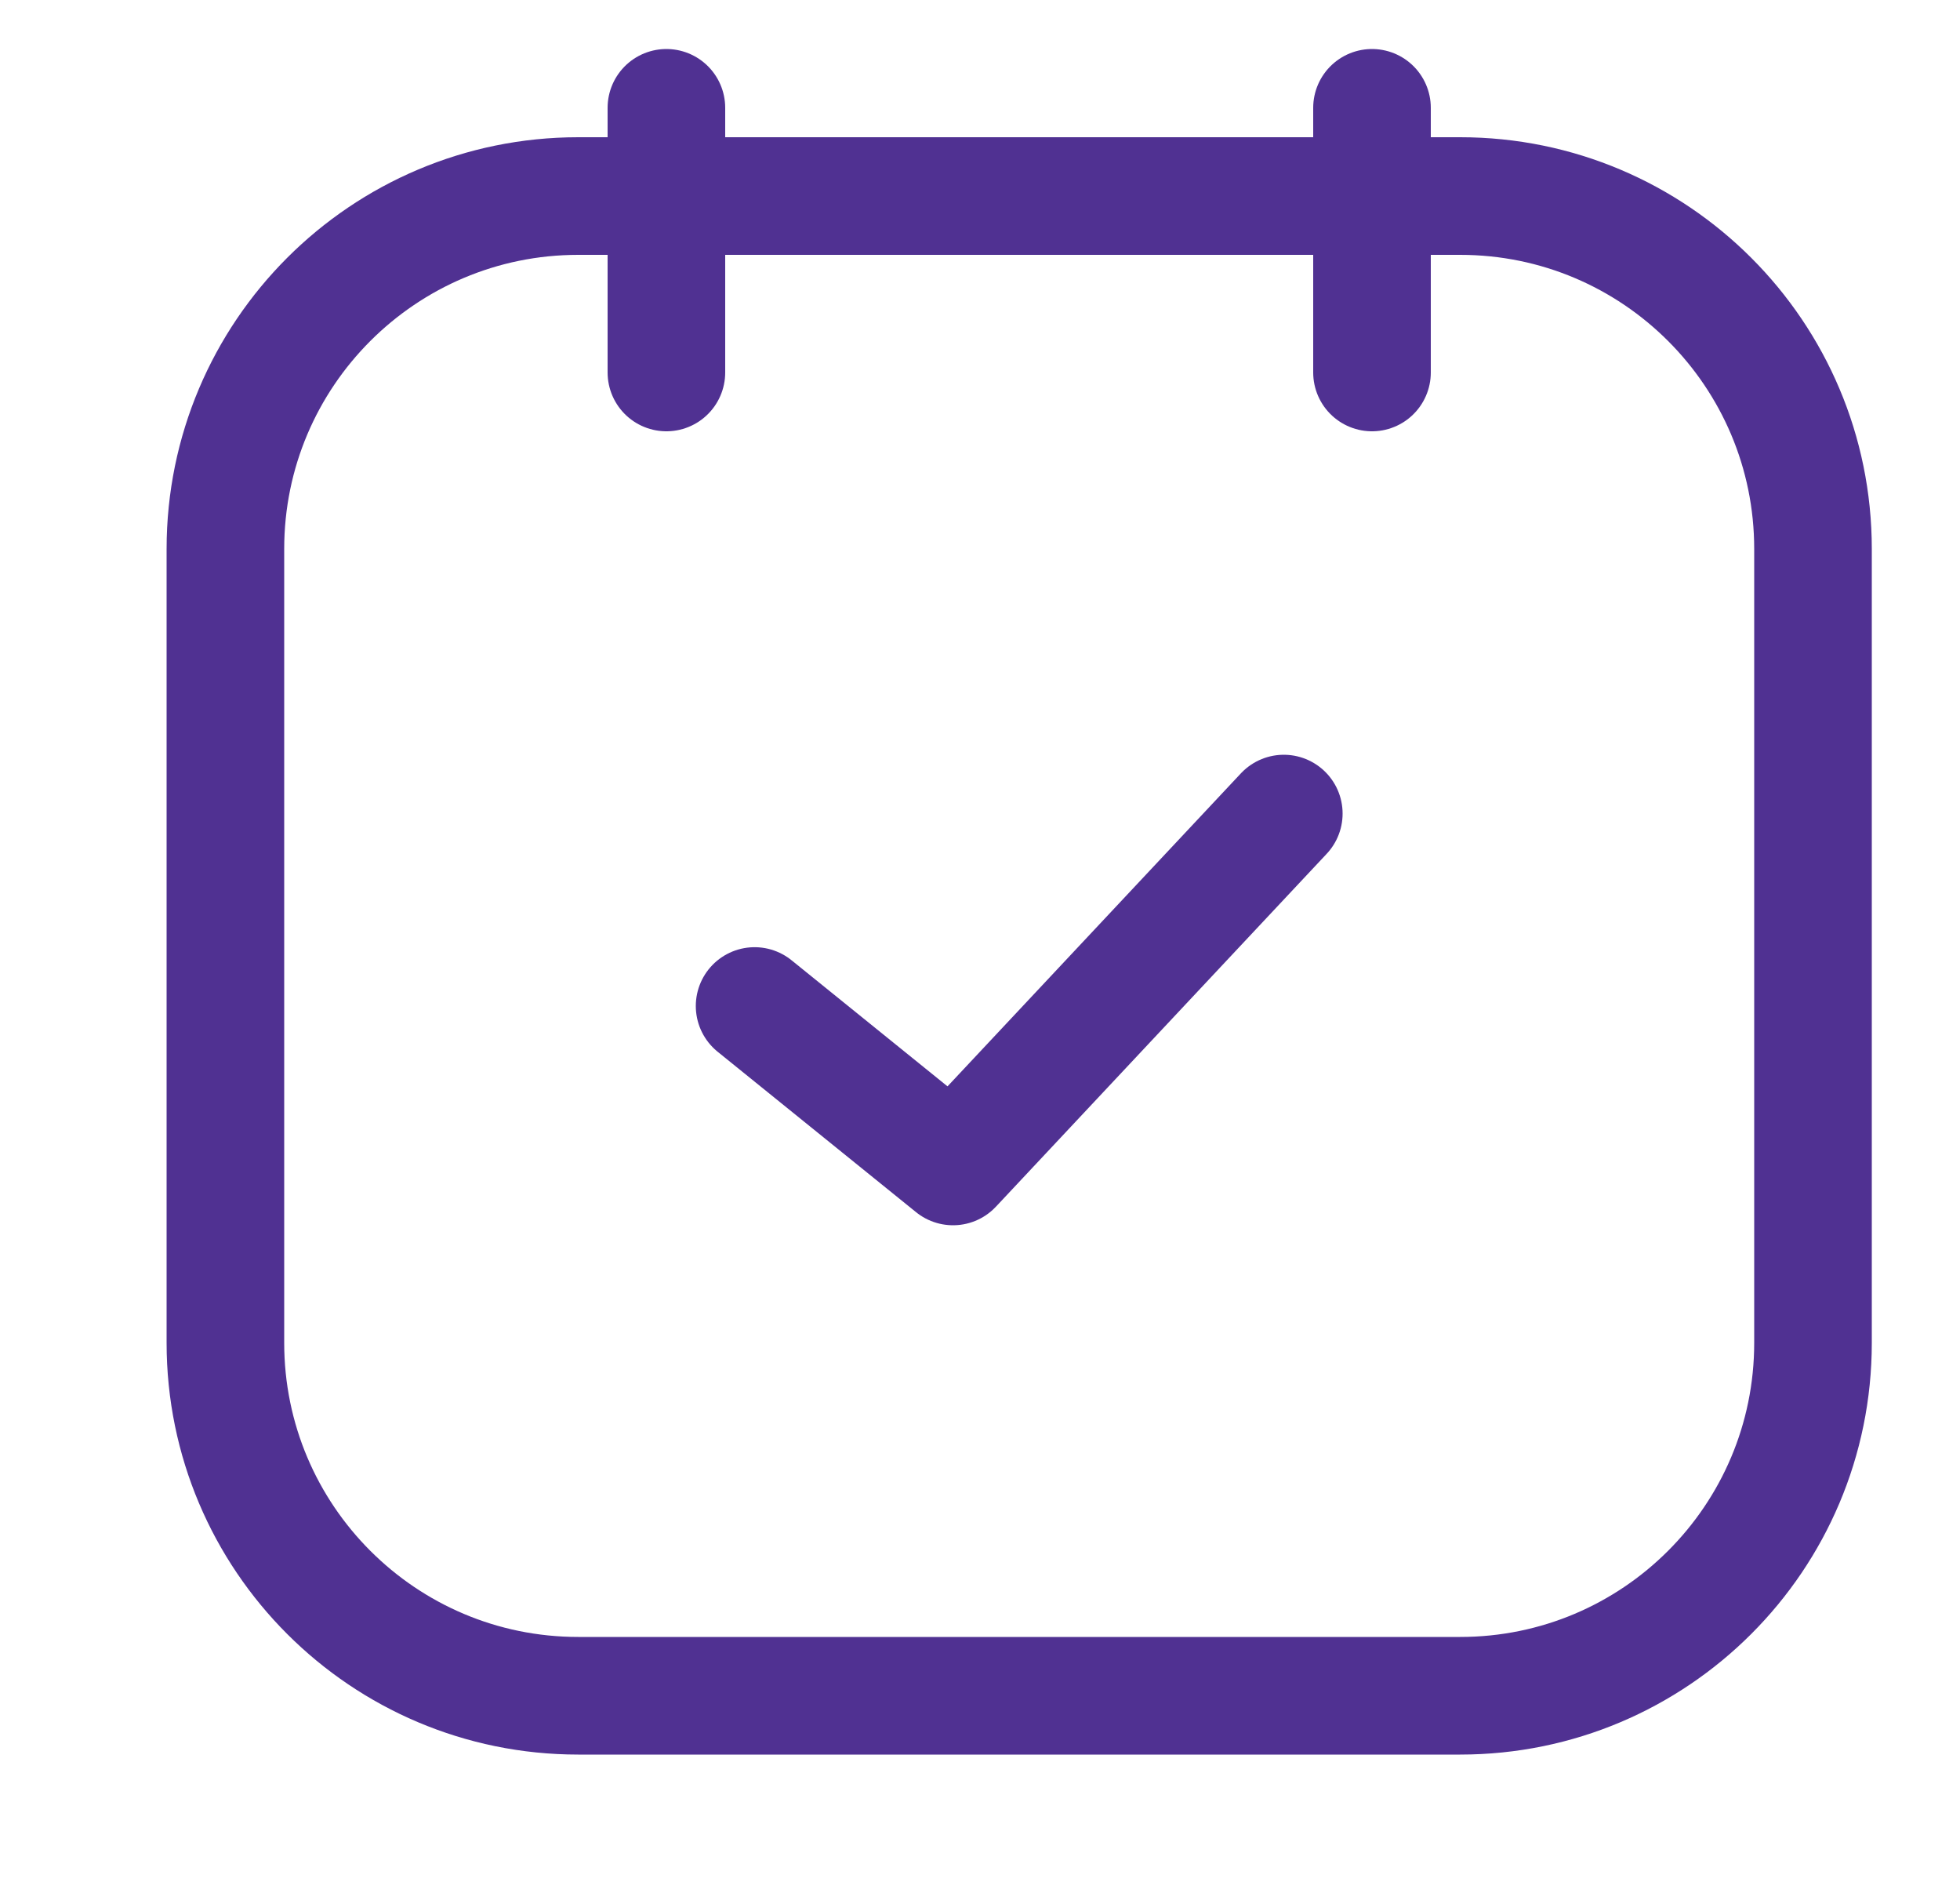
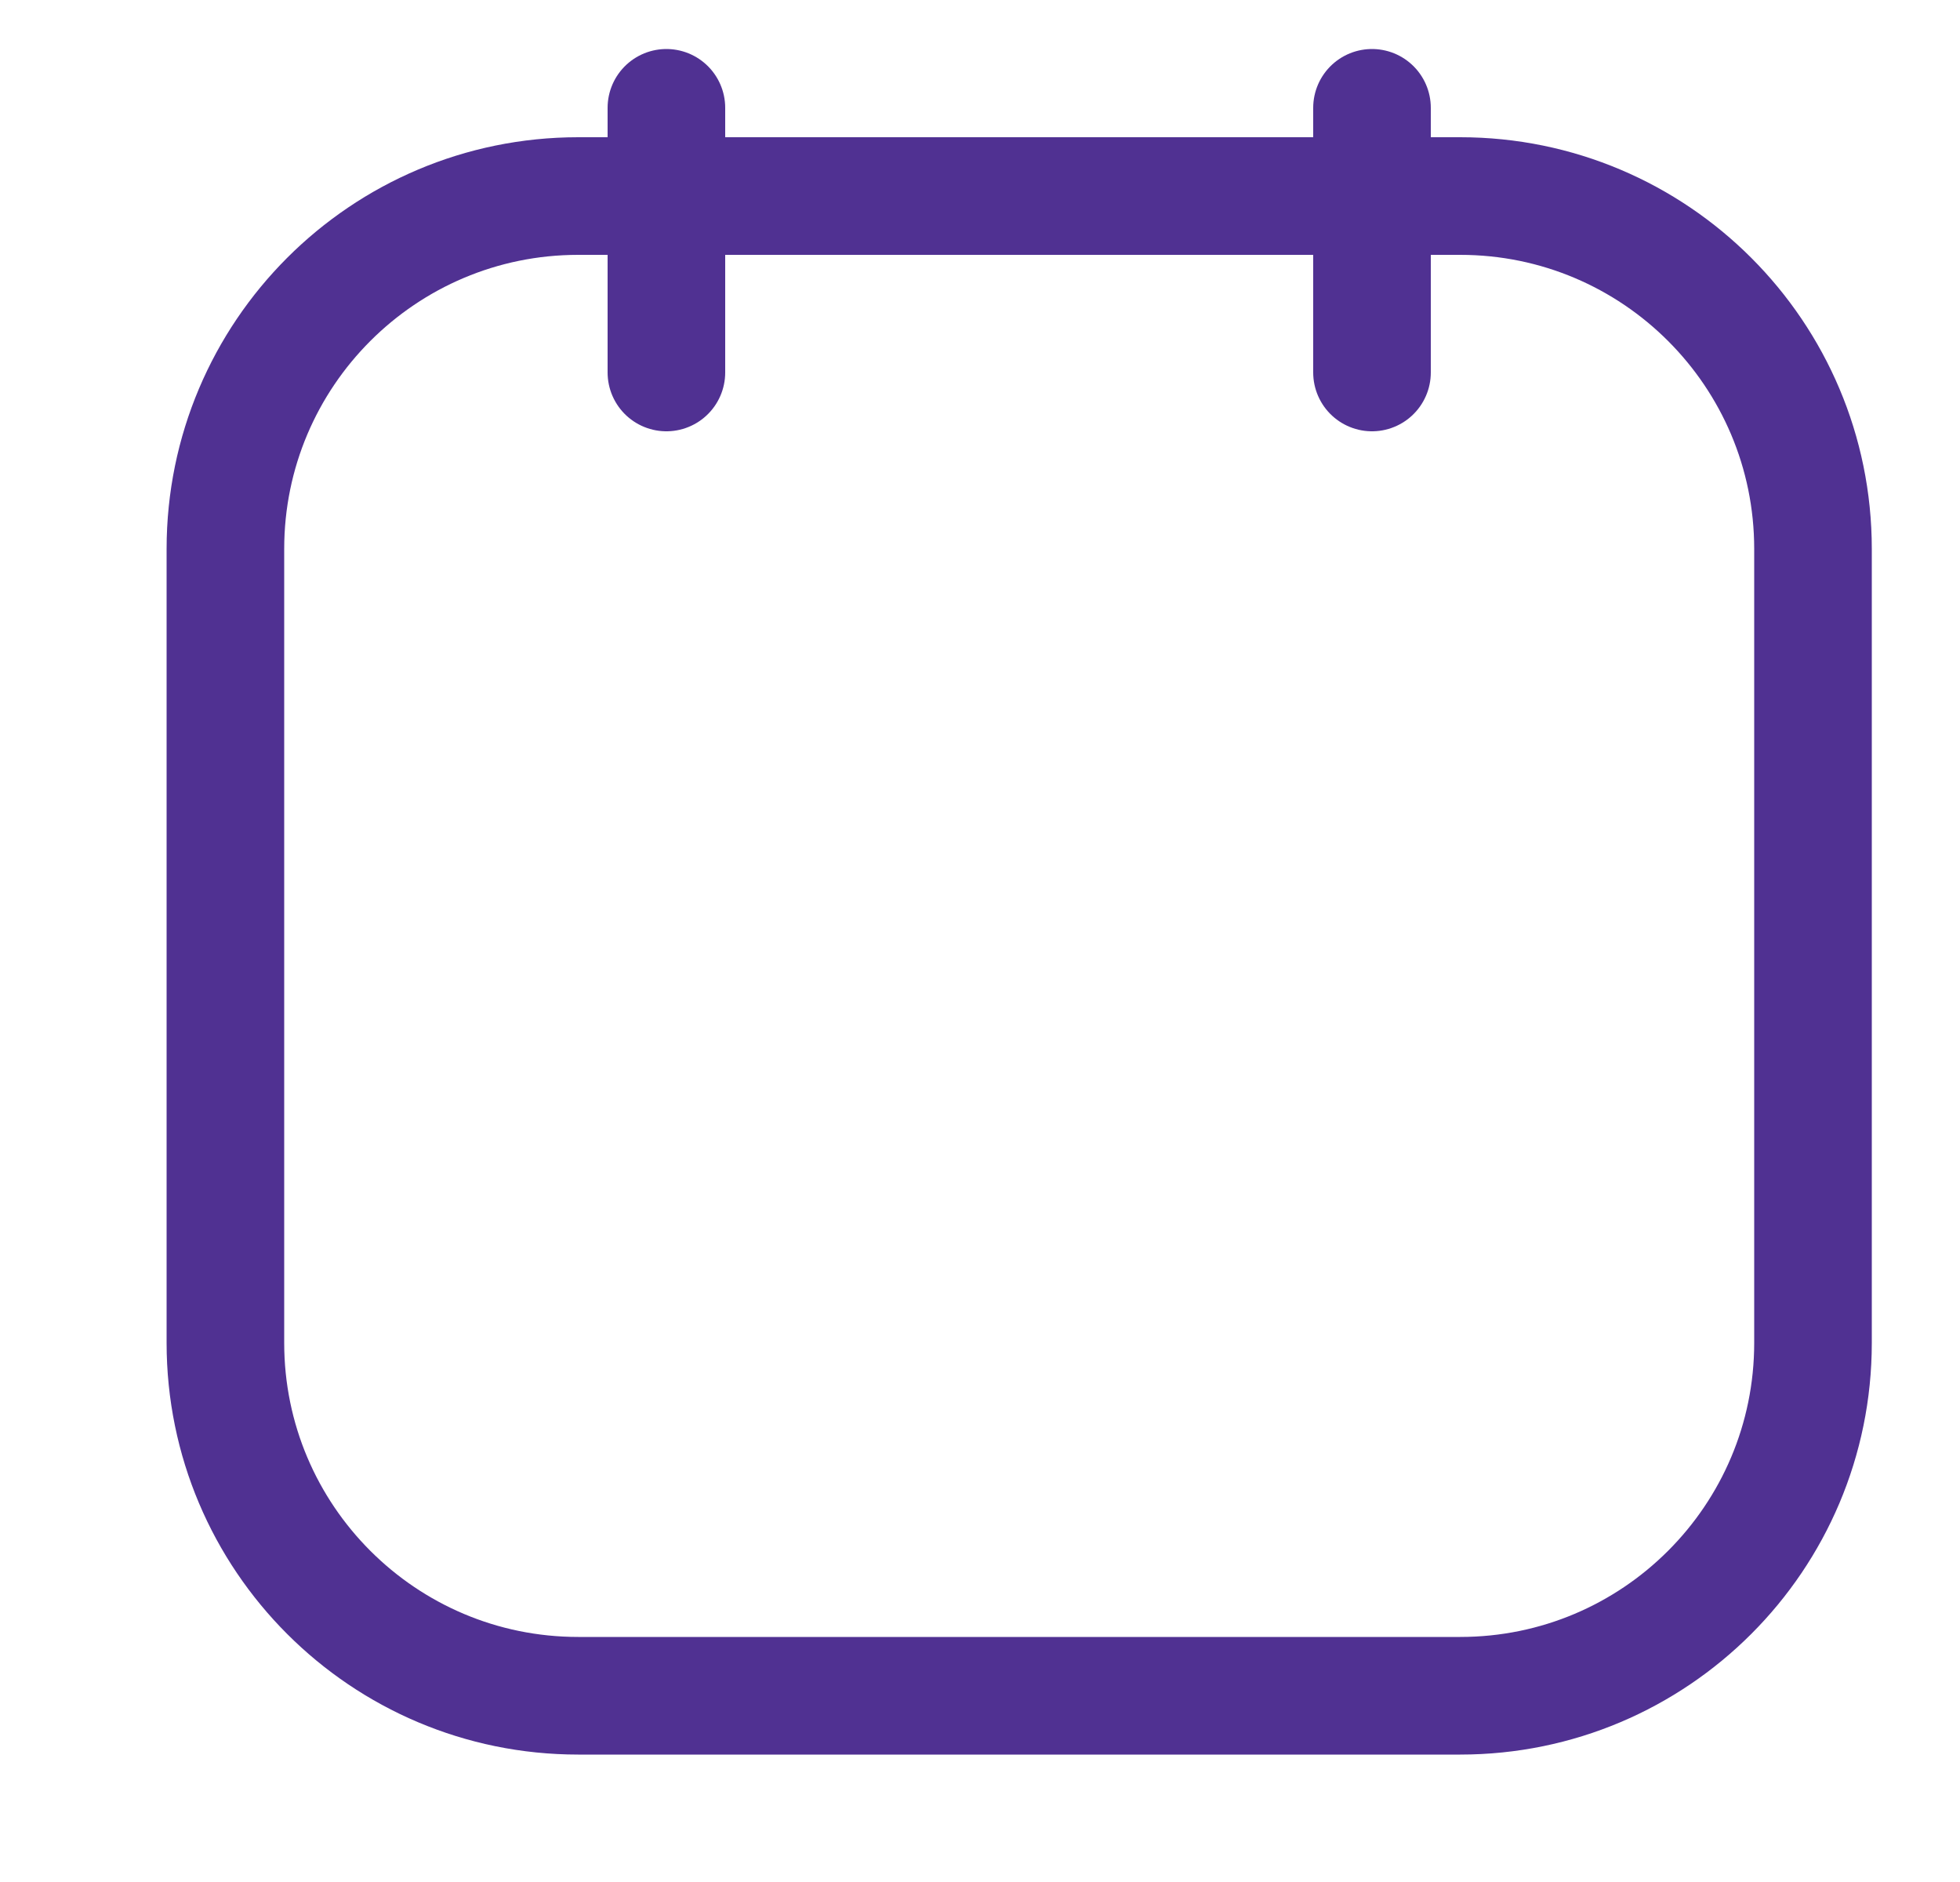
<svg xmlns="http://www.w3.org/2000/svg" width="25" height="24" viewBox="0 0 25 24" fill="none">
  <path d="M8.5 1.375V4.75M7.375 21.625H18.625C21.11 21.625 23.125 19.61 23.125 17.125V7C23.125 4.515 21.11 2.5 18.625 2.5H7.375C4.89 2.5 2.875 4.515 2.875 7V17.125C2.875 19.61 4.89 21.625 7.375 21.625Z" stroke="#503192" stroke-width="1.5" stroke-linecap="round" />
  <path d="M17.5 1.375V4.75" stroke="#503192" stroke-width="1.5" stroke-linecap="round" />
-   <path d="M16.375 10.375L12.156 14.875L9.625 12.829" stroke="#503192" stroke-width="1.5" stroke-linecap="round" stroke-linejoin="round" />
</svg>